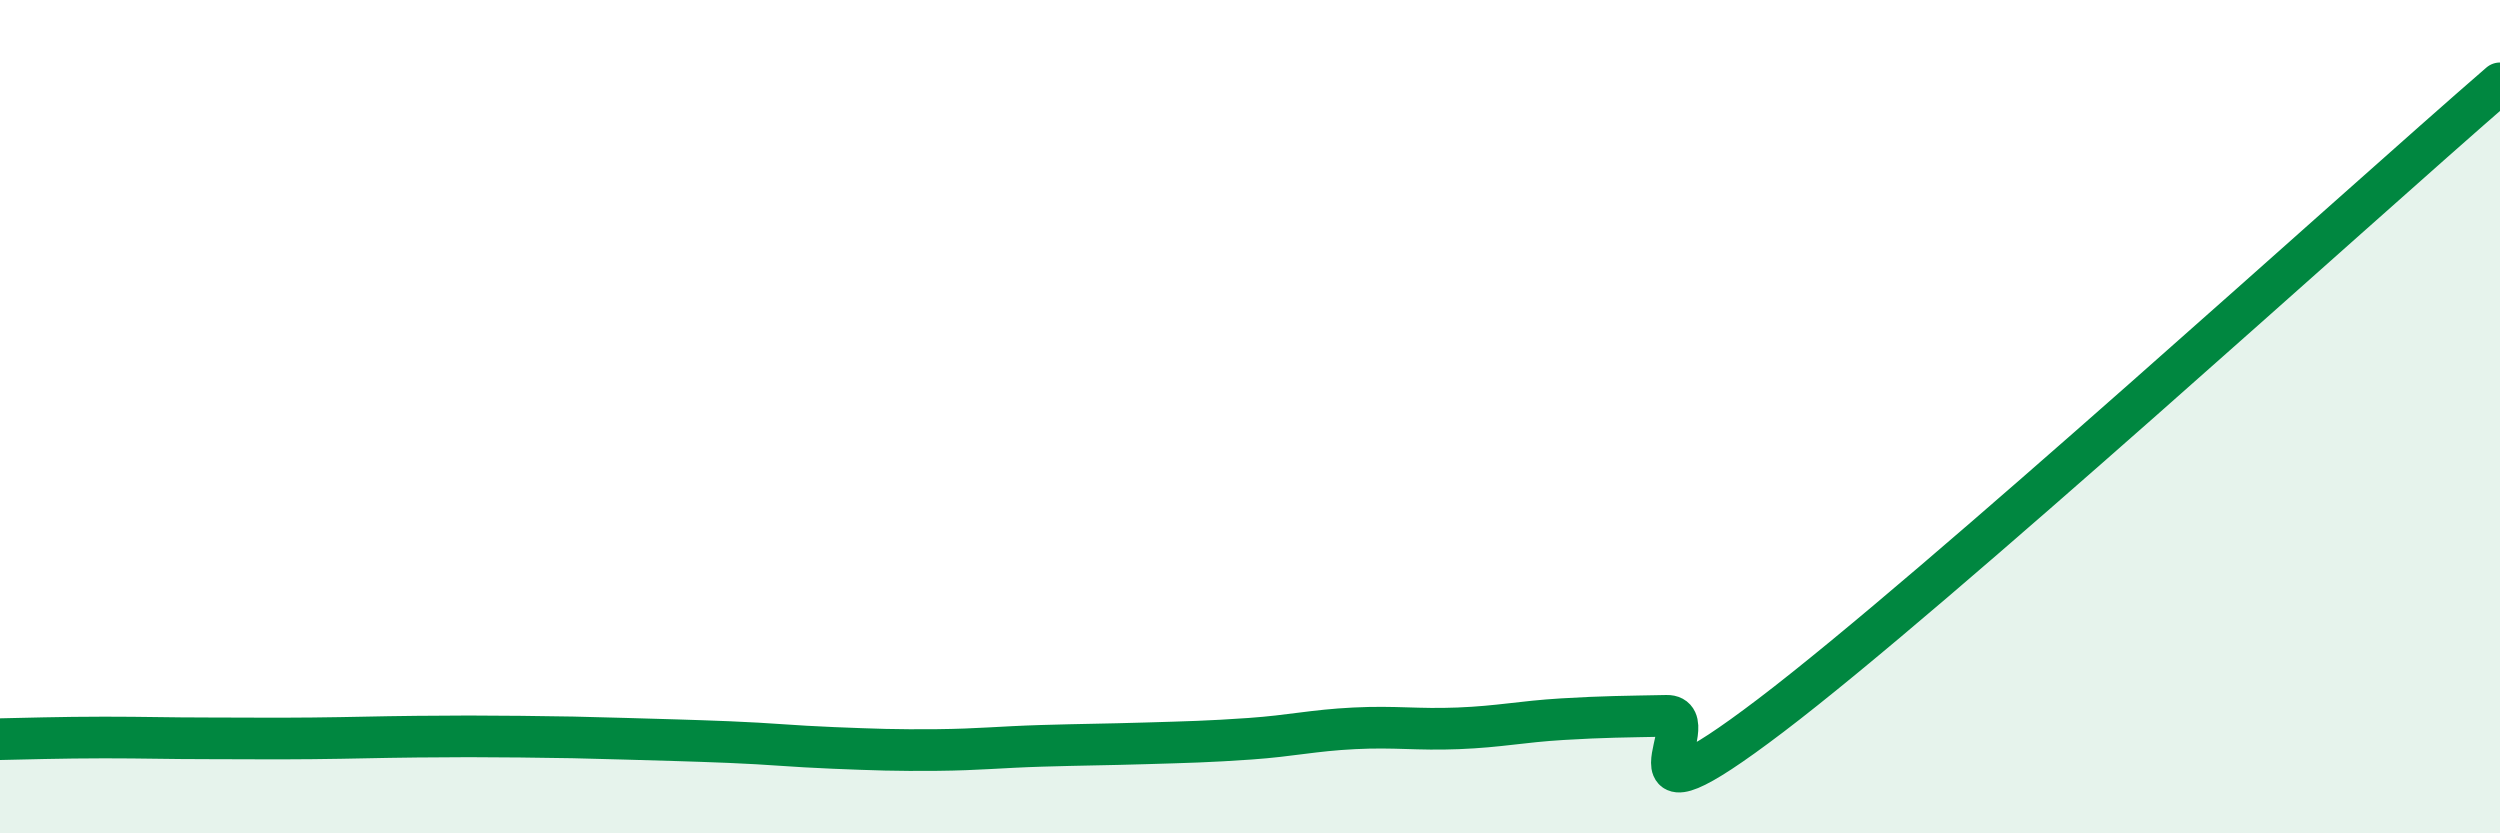
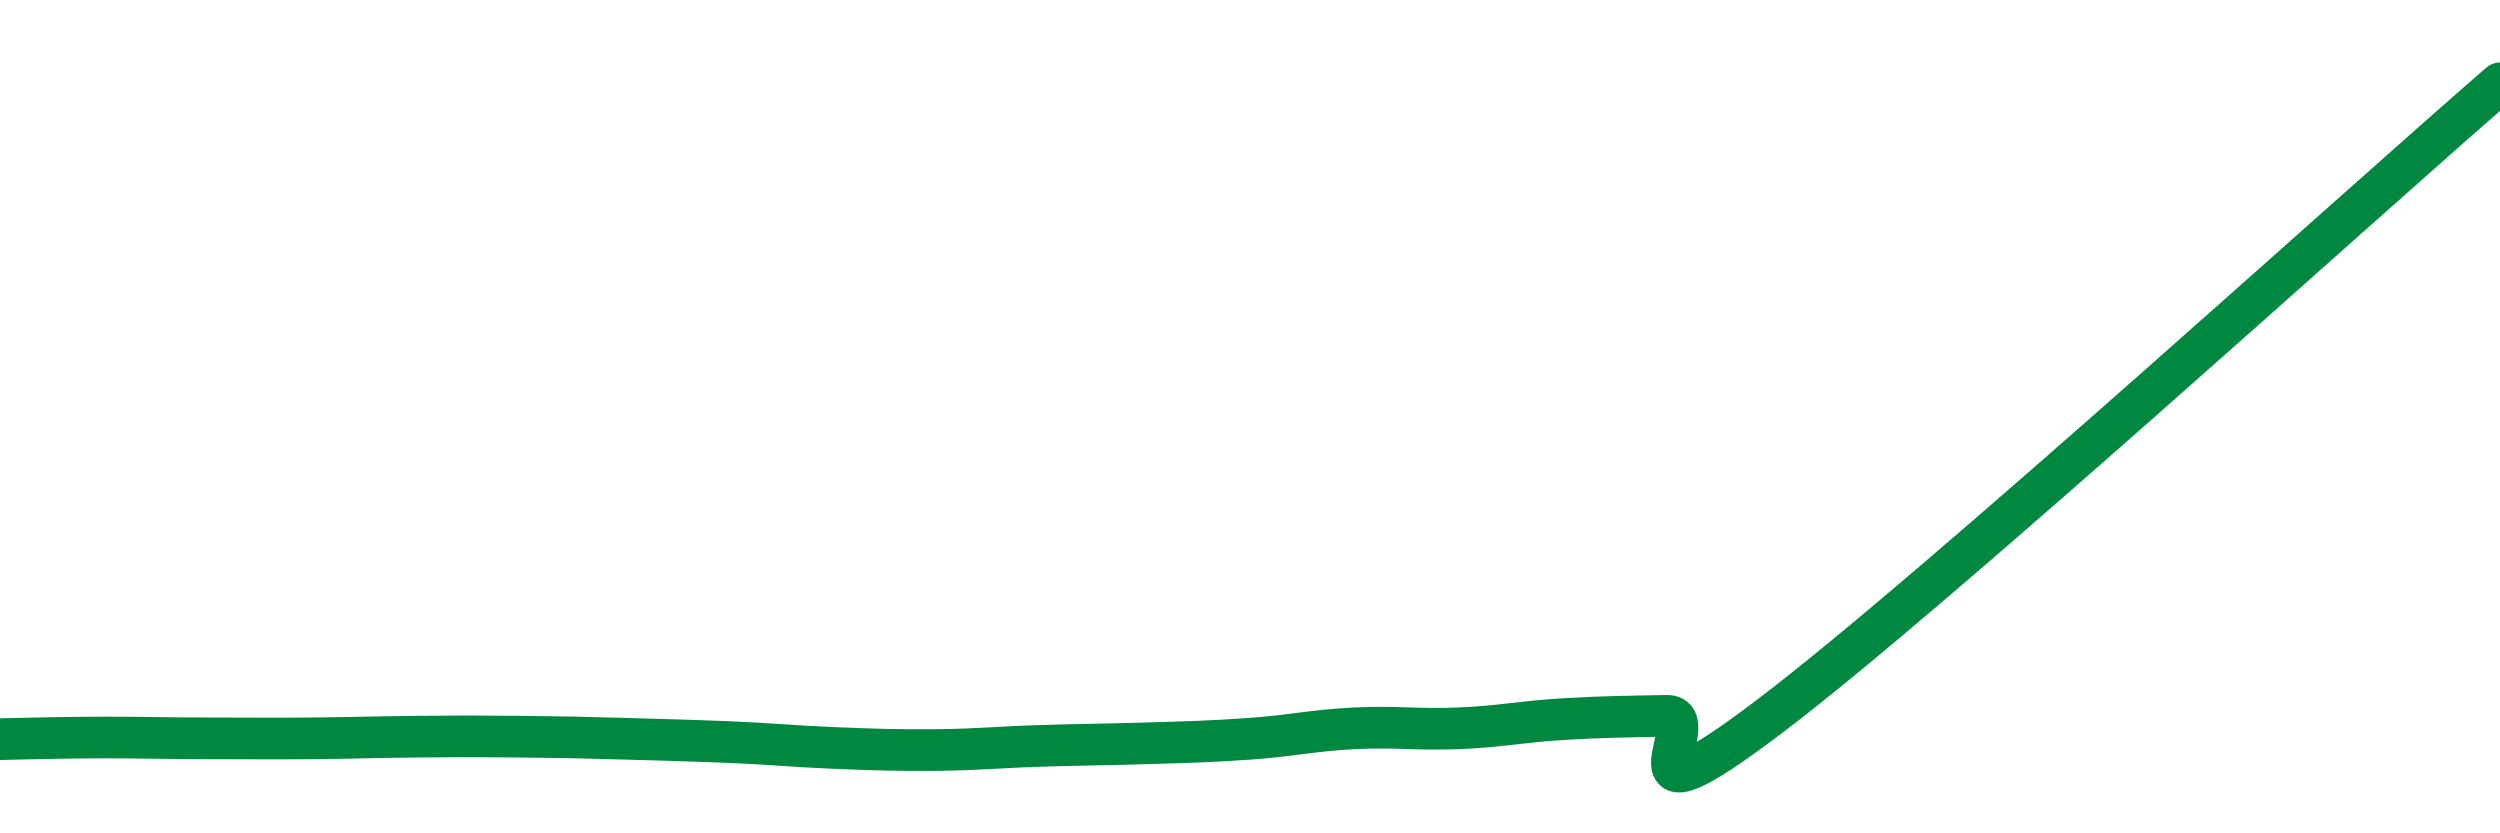
<svg xmlns="http://www.w3.org/2000/svg" width="60" height="20" viewBox="0 0 60 20">
-   <path d="M 0,17.74 C 0.5,17.73 1.5,17.7 2.5,17.7 C 3.5,17.7 4,17.72 5,17.72 C 6,17.72 6.5,17.73 7.5,17.72 C 8.5,17.71 9,17.69 10,17.68 C 11,17.67 11.5,17.67 12.5,17.68 C 13.5,17.69 14,17.7 15,17.73 C 16,17.76 16.5,17.77 17.5,17.81 C 18.5,17.85 19,17.91 20,17.95 C 21,17.99 21.5,18.01 22.5,18 C 23.5,17.99 24,17.93 25,17.9 C 26,17.87 26.5,17.87 27.5,17.84 C 28.5,17.81 29,17.8 30,17.73 C 31,17.66 31.5,17.53 32.5,17.48 C 33.5,17.43 34,17.52 35,17.48 C 36,17.44 36.5,17.32 37.5,17.26 C 38.5,17.2 39,17.2 40,17.18 C 41,17.16 38.5,20.21 42.5,17.17 C 46.5,14.13 56.5,5.03 60,2L60 20L0 20Z" fill="#008740" opacity="0.1" stroke-linecap="round" stroke-linejoin="round" />
  <path d="M 0,17.74 C 0.5,17.73 1.5,17.7 2.5,17.7 C 3.5,17.7 4,17.72 5,17.72 C 6,17.72 6.5,17.73 7.5,17.72 C 8.5,17.71 9,17.69 10,17.68 C 11,17.67 11.5,17.67 12.5,17.68 C 13.5,17.69 14,17.7 15,17.73 C 16,17.76 16.5,17.77 17.5,17.81 C 18.5,17.85 19,17.91 20,17.95 C 21,17.99 21.5,18.01 22.5,18 C 23.5,17.99 24,17.93 25,17.9 C 26,17.87 26.5,17.87 27.5,17.84 C 28.5,17.81 29,17.8 30,17.73 C 31,17.66 31.5,17.53 32.5,17.48 C 33.5,17.43 34,17.52 35,17.48 C 36,17.44 36.5,17.32 37.5,17.26 C 38.5,17.2 39,17.2 40,17.18 C 41,17.16 38.5,20.21 42.5,17.17 C 46.5,14.13 56.5,5.03 60,2" stroke="#008740" stroke-width="1" fill="none" stroke-linecap="round" stroke-linejoin="round" />
</svg>